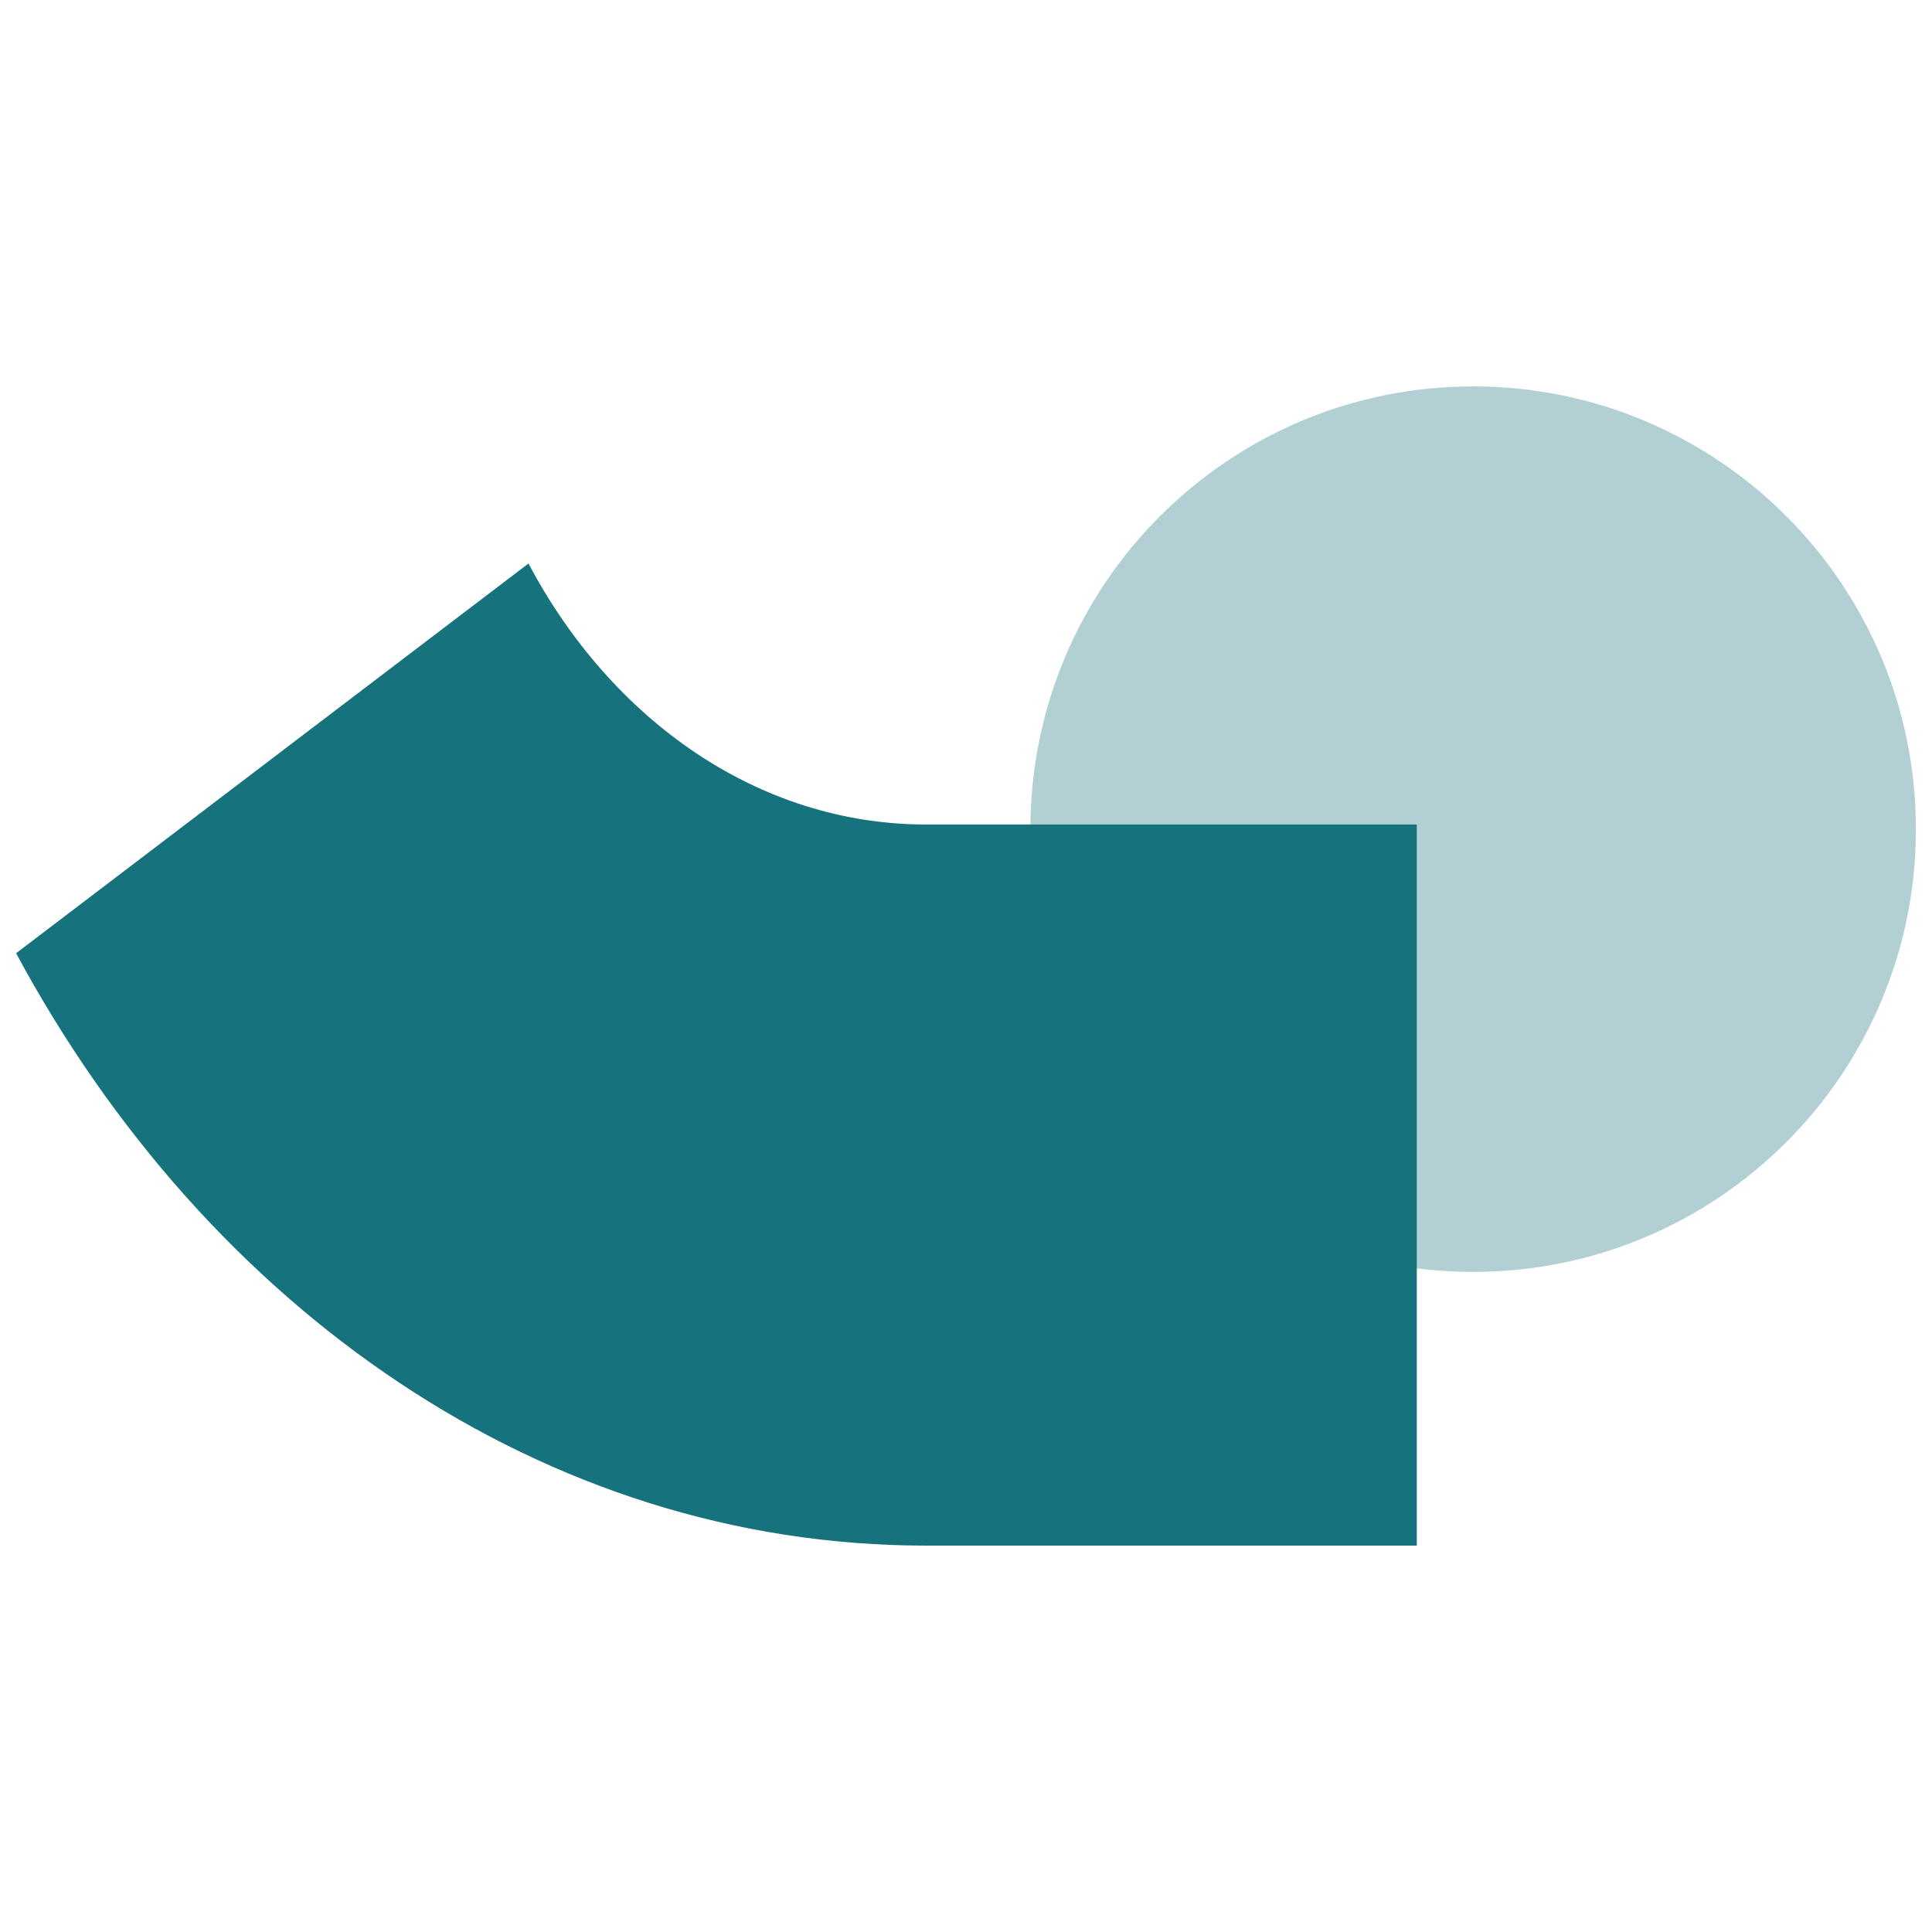
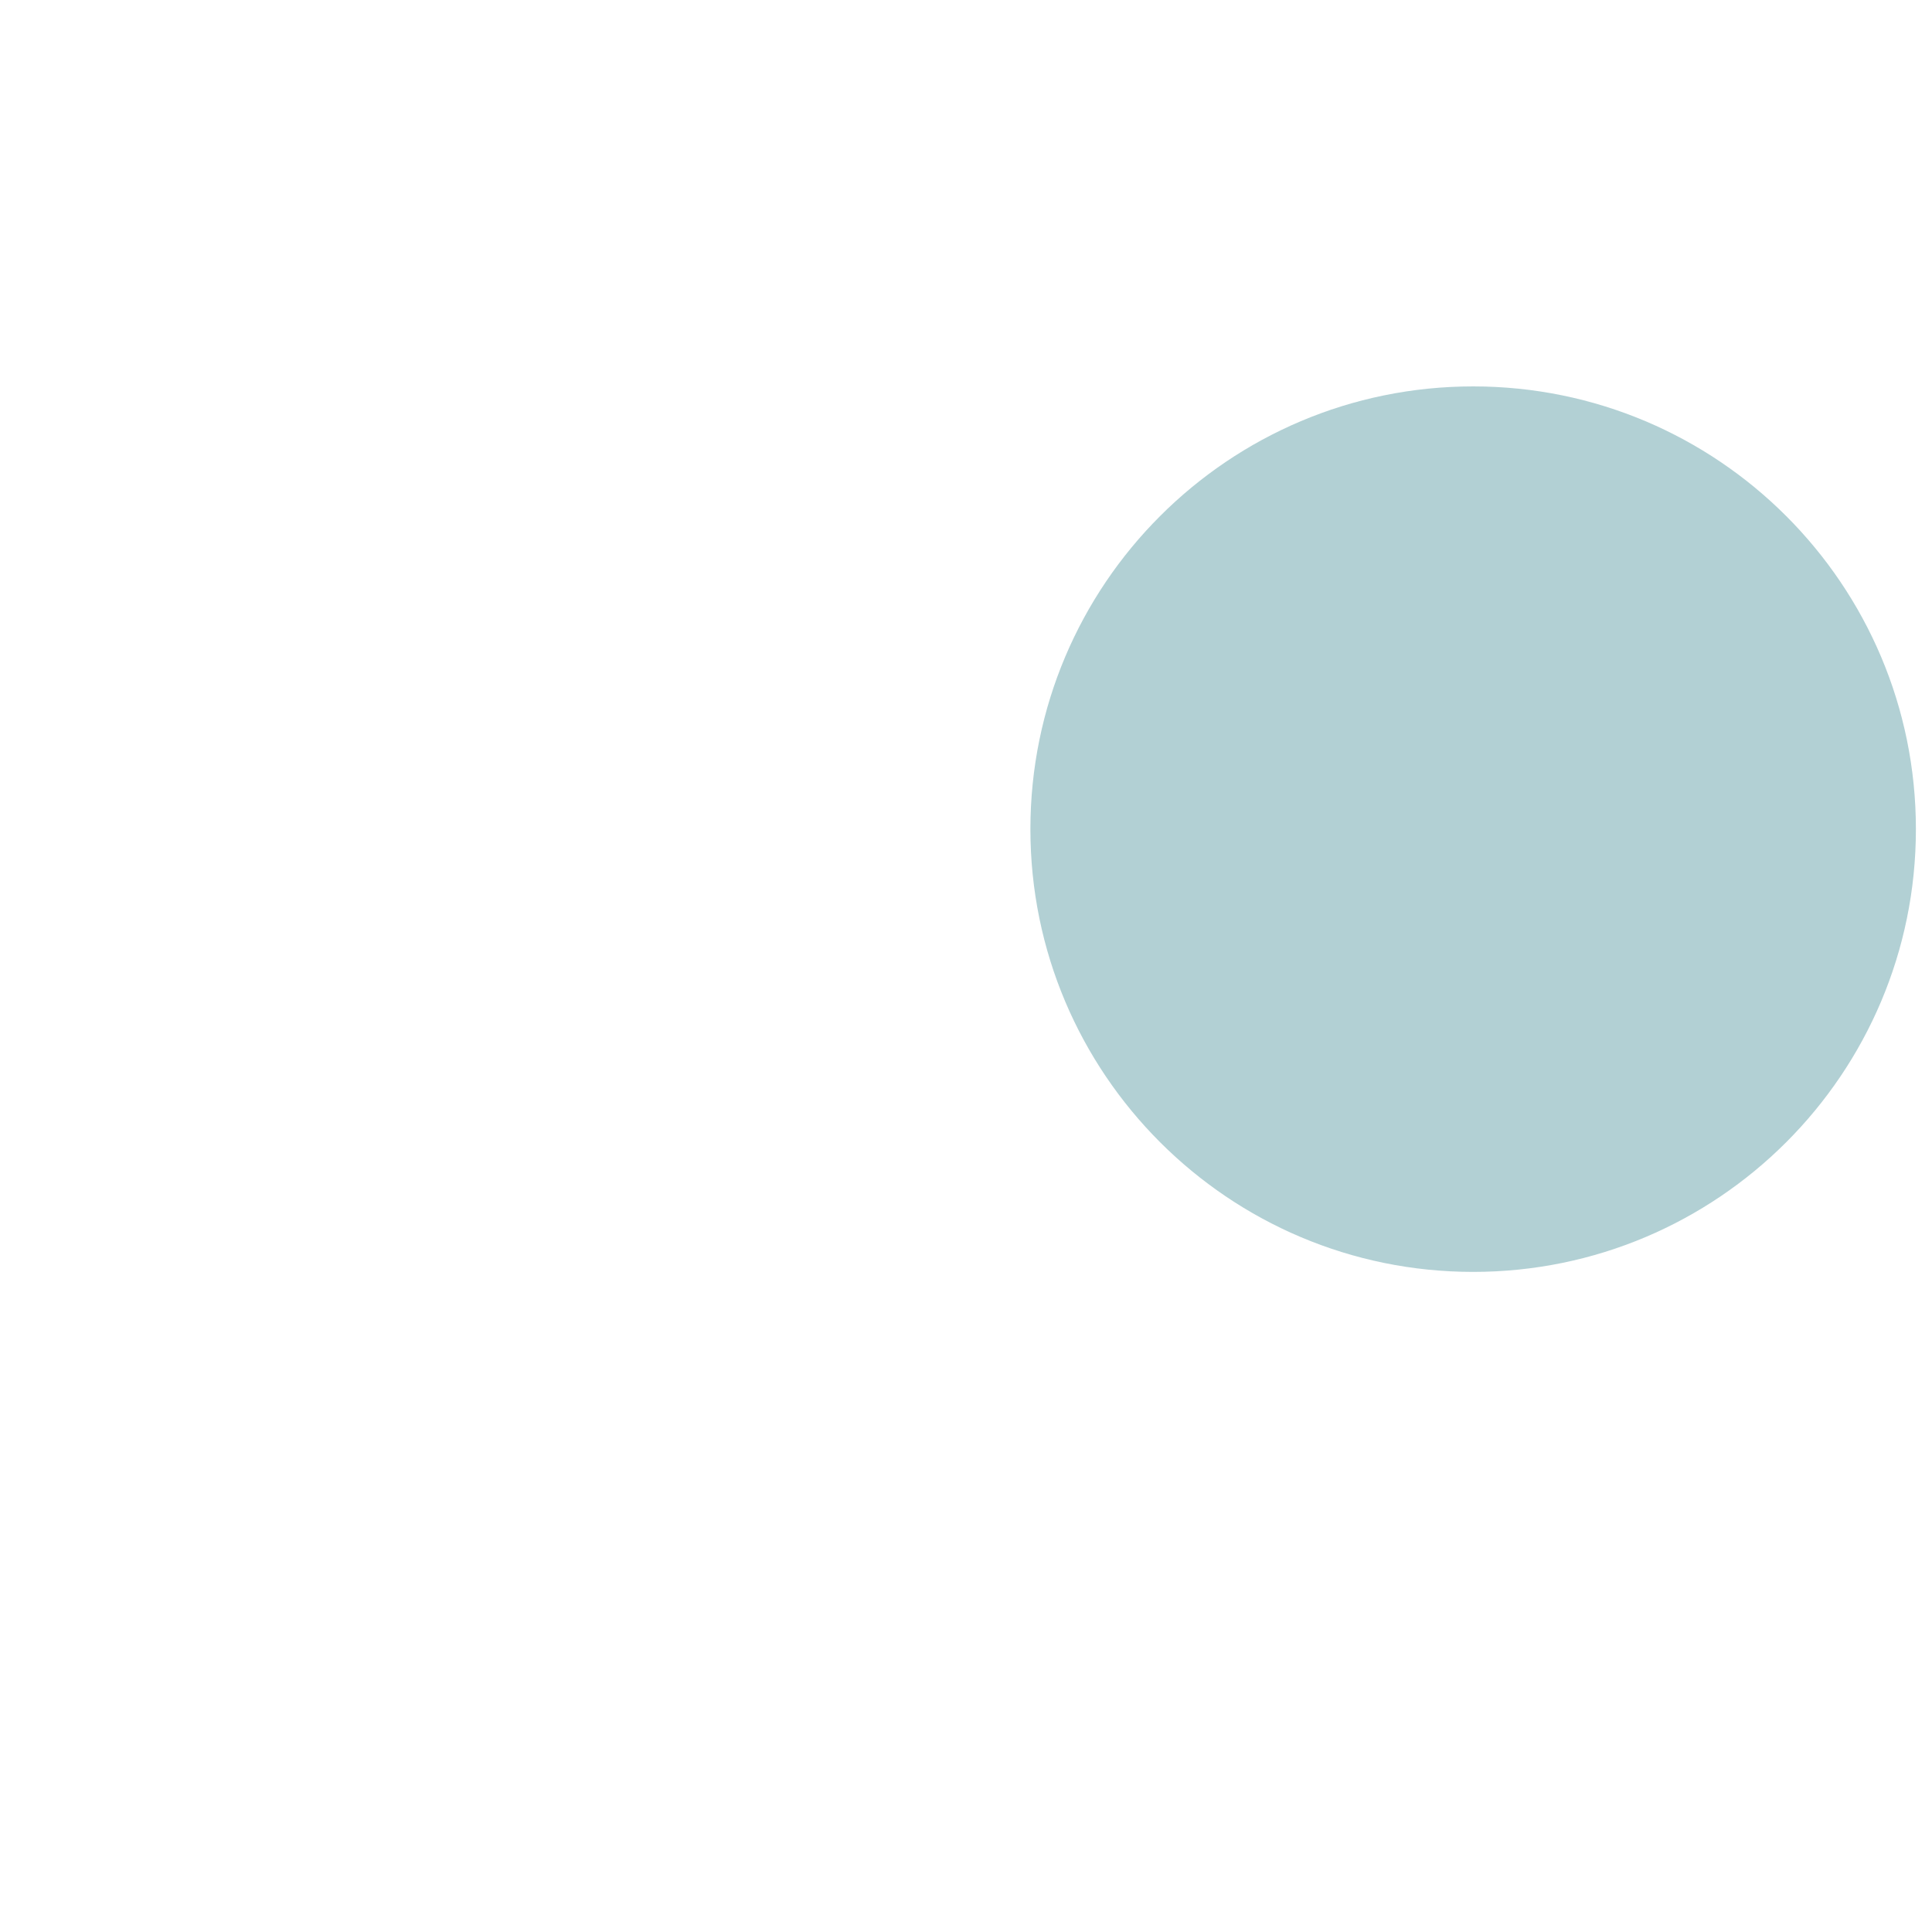
<svg xmlns="http://www.w3.org/2000/svg" width="150" height="150" viewBox="0 0 150 150" fill="none">
  <path d="M80 64.375C80 83.36 95.39 98.75 114.375 98.75C133.36 98.75 148.75 83.36 148.75 64.375C148.75 45.39 133.36 30 114.375 30C95.39 30 80 45.39 80 64.375Z" fill="#16727C" fill-opacity="0.33" />
-   <path d="M41.032 43.75L1.25 74.009C16.113 101.633 42.218 120 71.883 120L110 120L110 64.013L71.883 64.013C58.893 64.013 47.464 55.913 41.032 43.75Z" fill="#16727C" />
</svg>